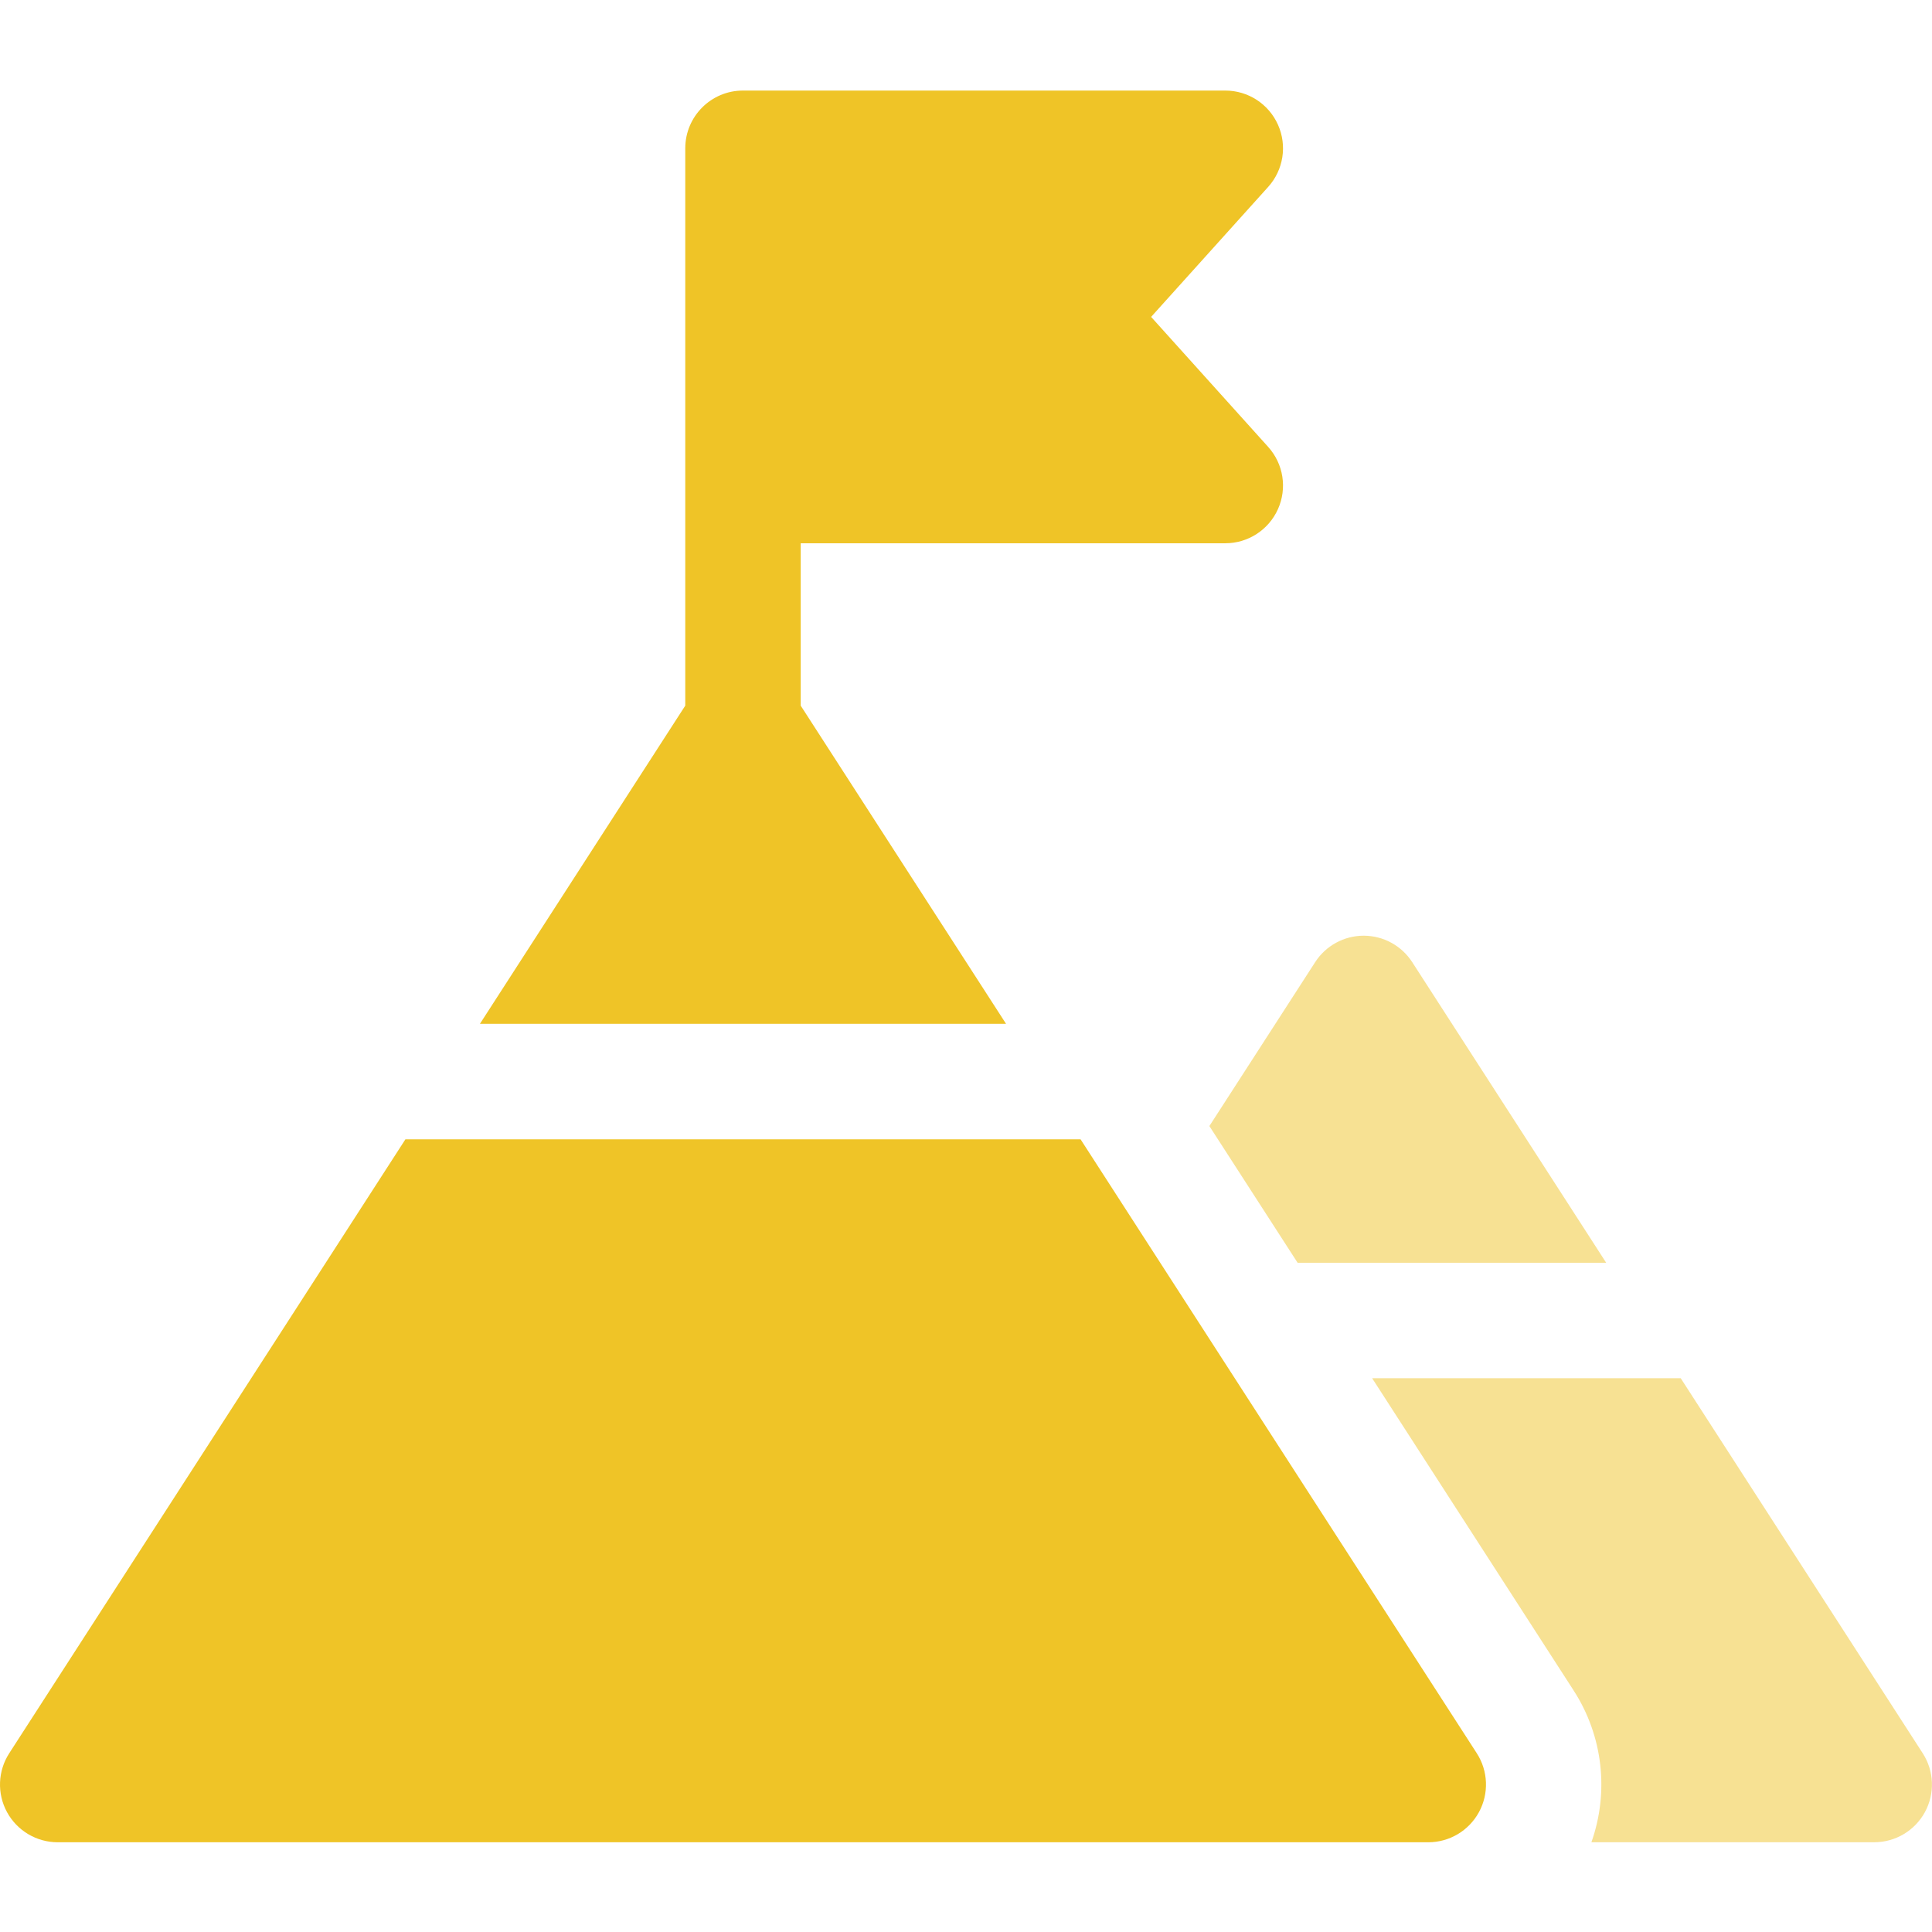
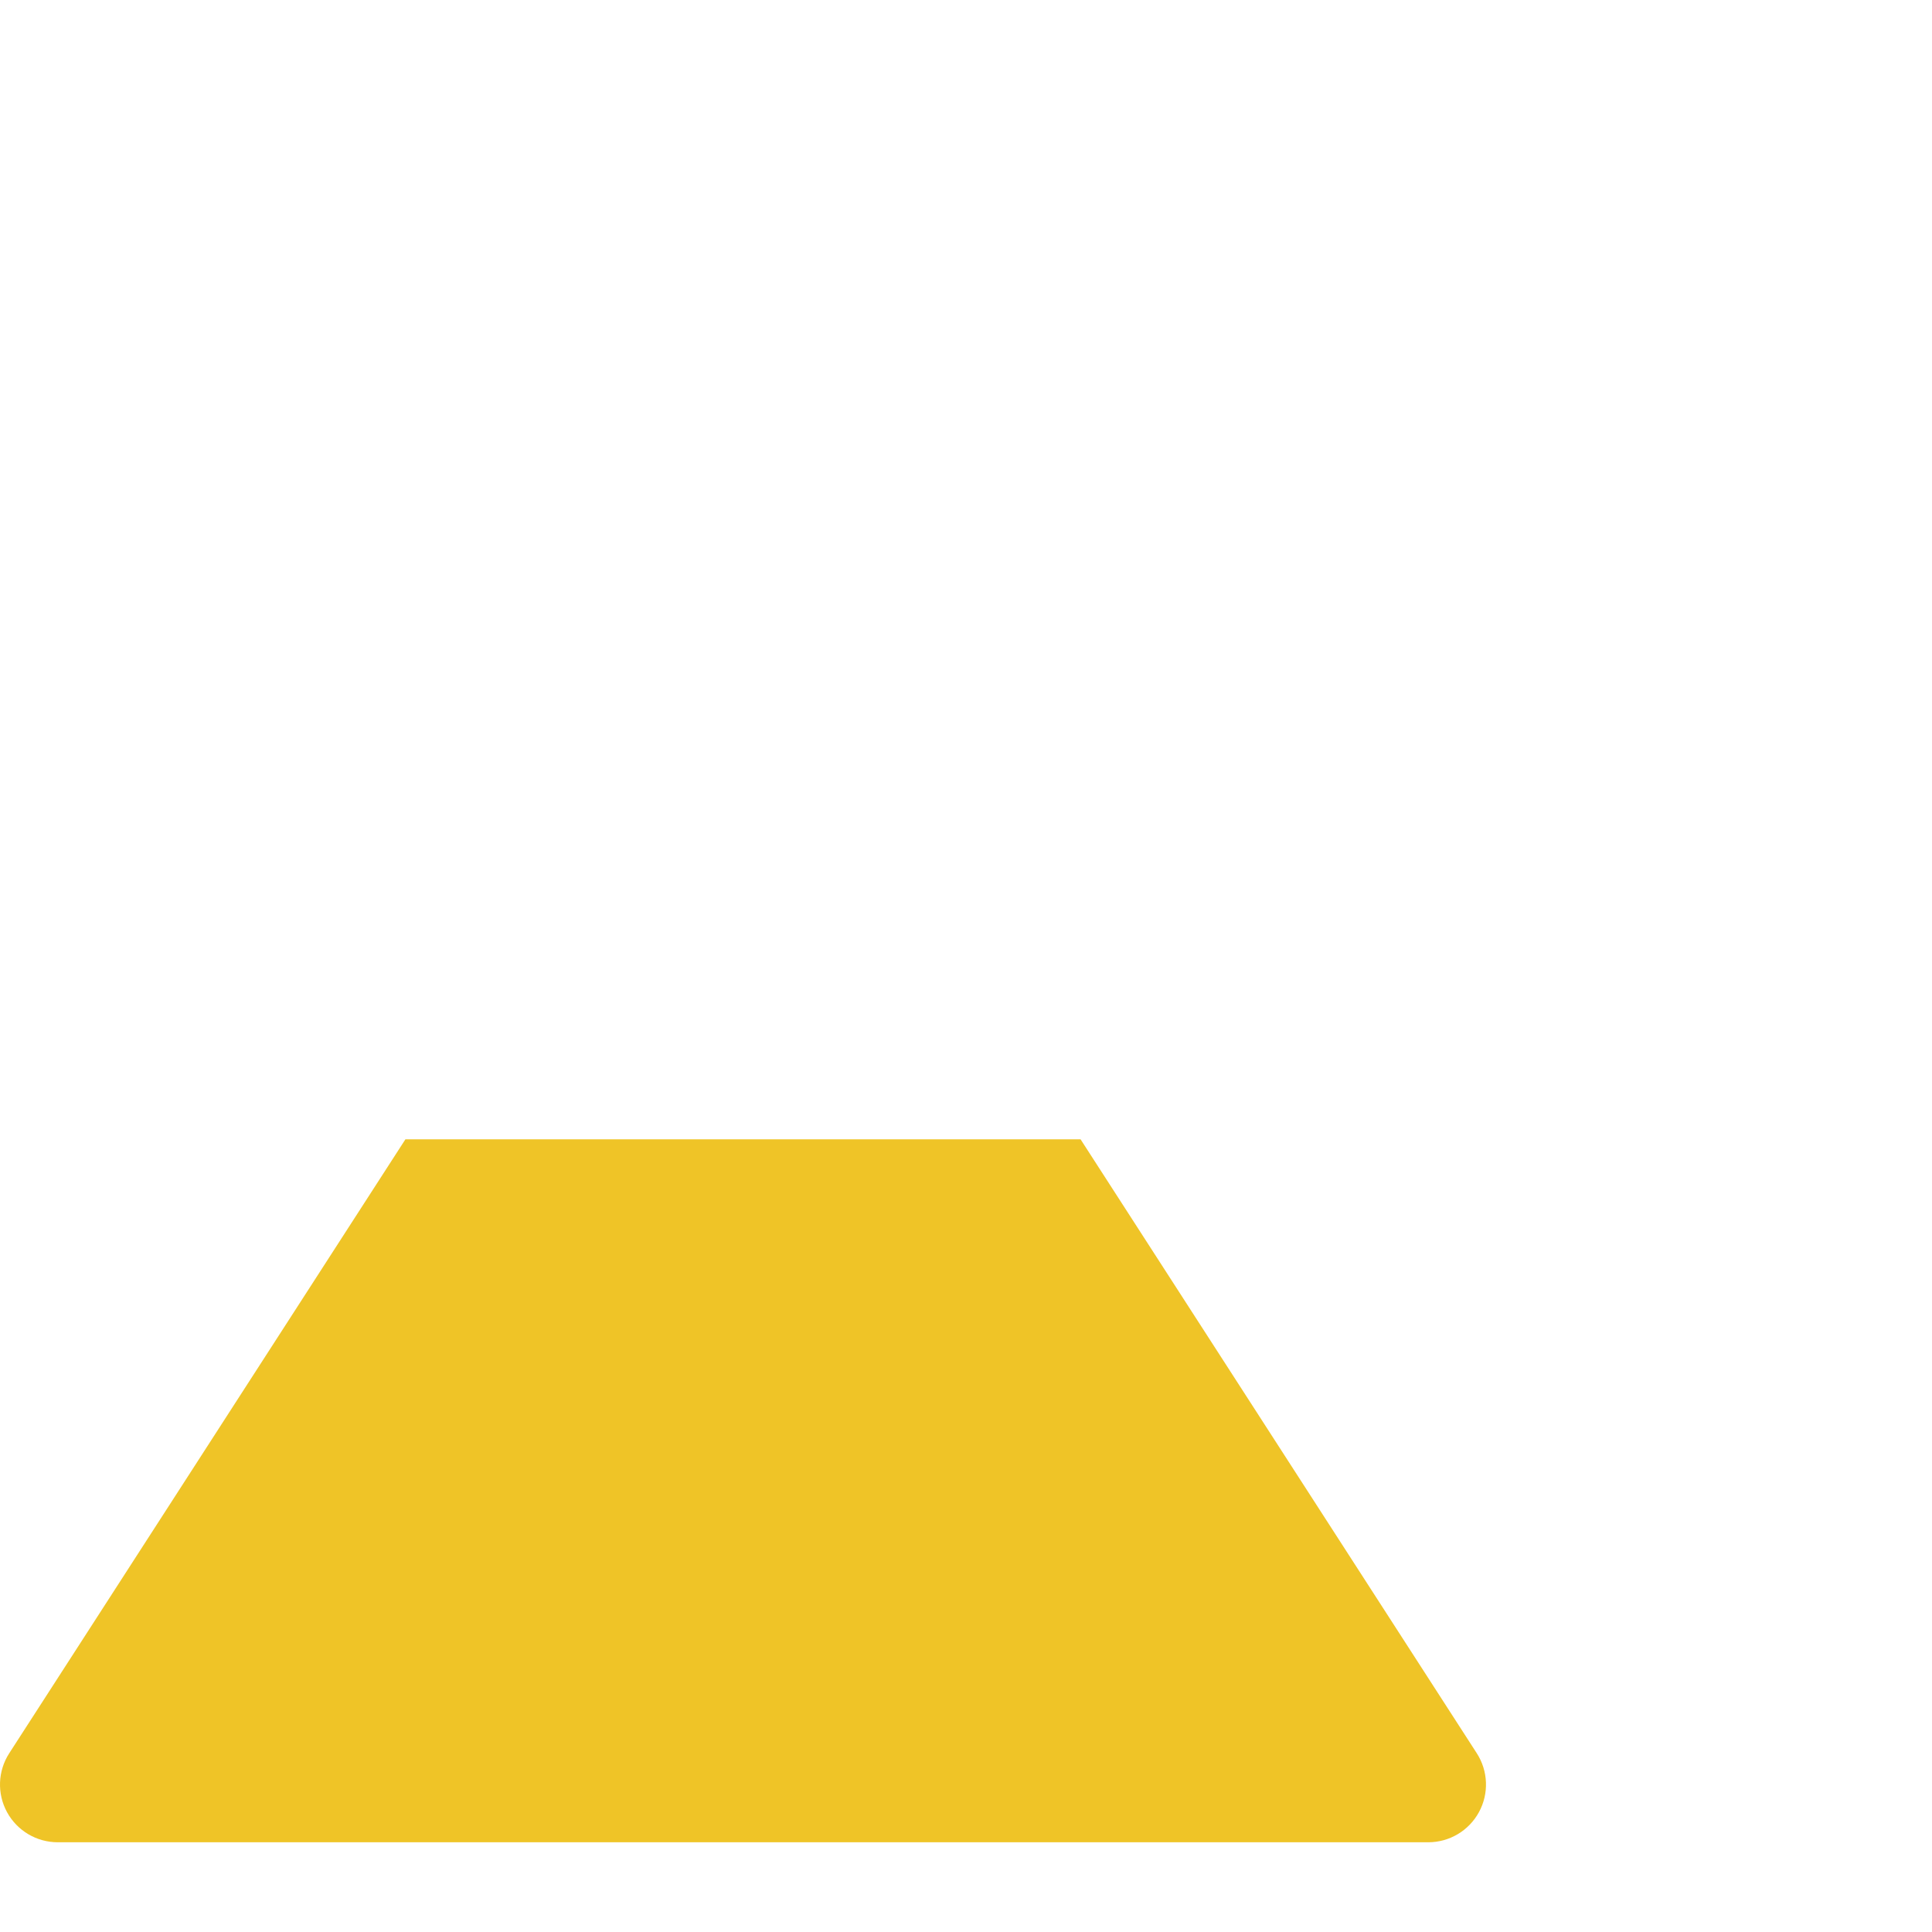
<svg xmlns="http://www.w3.org/2000/svg" width="72" height="72" viewBox="0 0 72 72" fill="none">
-   <path d="M71.654 65.338L62.635 51.361H51.135L58.648 63.004C59.742 64.701 59.968 66.788 59.307 68.655H69.847C70.634 68.655 71.359 68.225 71.736 67.533C72.113 66.842 72.081 65.999 71.654 65.338Z" fill="#F7E193" />
-   <path d="M48.359 47.061H59.859L52.629 35.856C52.232 35.242 51.552 34.871 50.821 34.871C50.09 34.871 49.409 35.242 49.013 35.856L45.07 41.965L48.359 47.061Z" fill="#F7E193" />
-   <path d="M17.886 38.154H37.492L29.84 26.297V20.246H45.663C46.513 20.246 47.283 19.745 47.628 18.969C47.974 18.193 47.83 17.286 47.261 16.655L42.899 11.81L47.261 6.966C47.83 6.335 47.974 5.428 47.628 4.652C47.283 3.875 46.513 3.375 45.663 3.375H27.689C26.501 3.375 25.538 4.338 25.538 5.527V26.297L17.886 38.154Z" fill="#EFC427" />
  <path d="M55.116 67.534C55.493 66.843 55.462 66 55.035 65.338L40.269 42.458H15.109L0.344 65.339C-0.083 66 -0.115 66.843 0.262 67.534C0.639 68.226 1.364 68.656 2.152 68.656H53.227C54.015 68.656 54.739 68.226 55.116 67.534Z" fill="#EFC427" />
</svg>